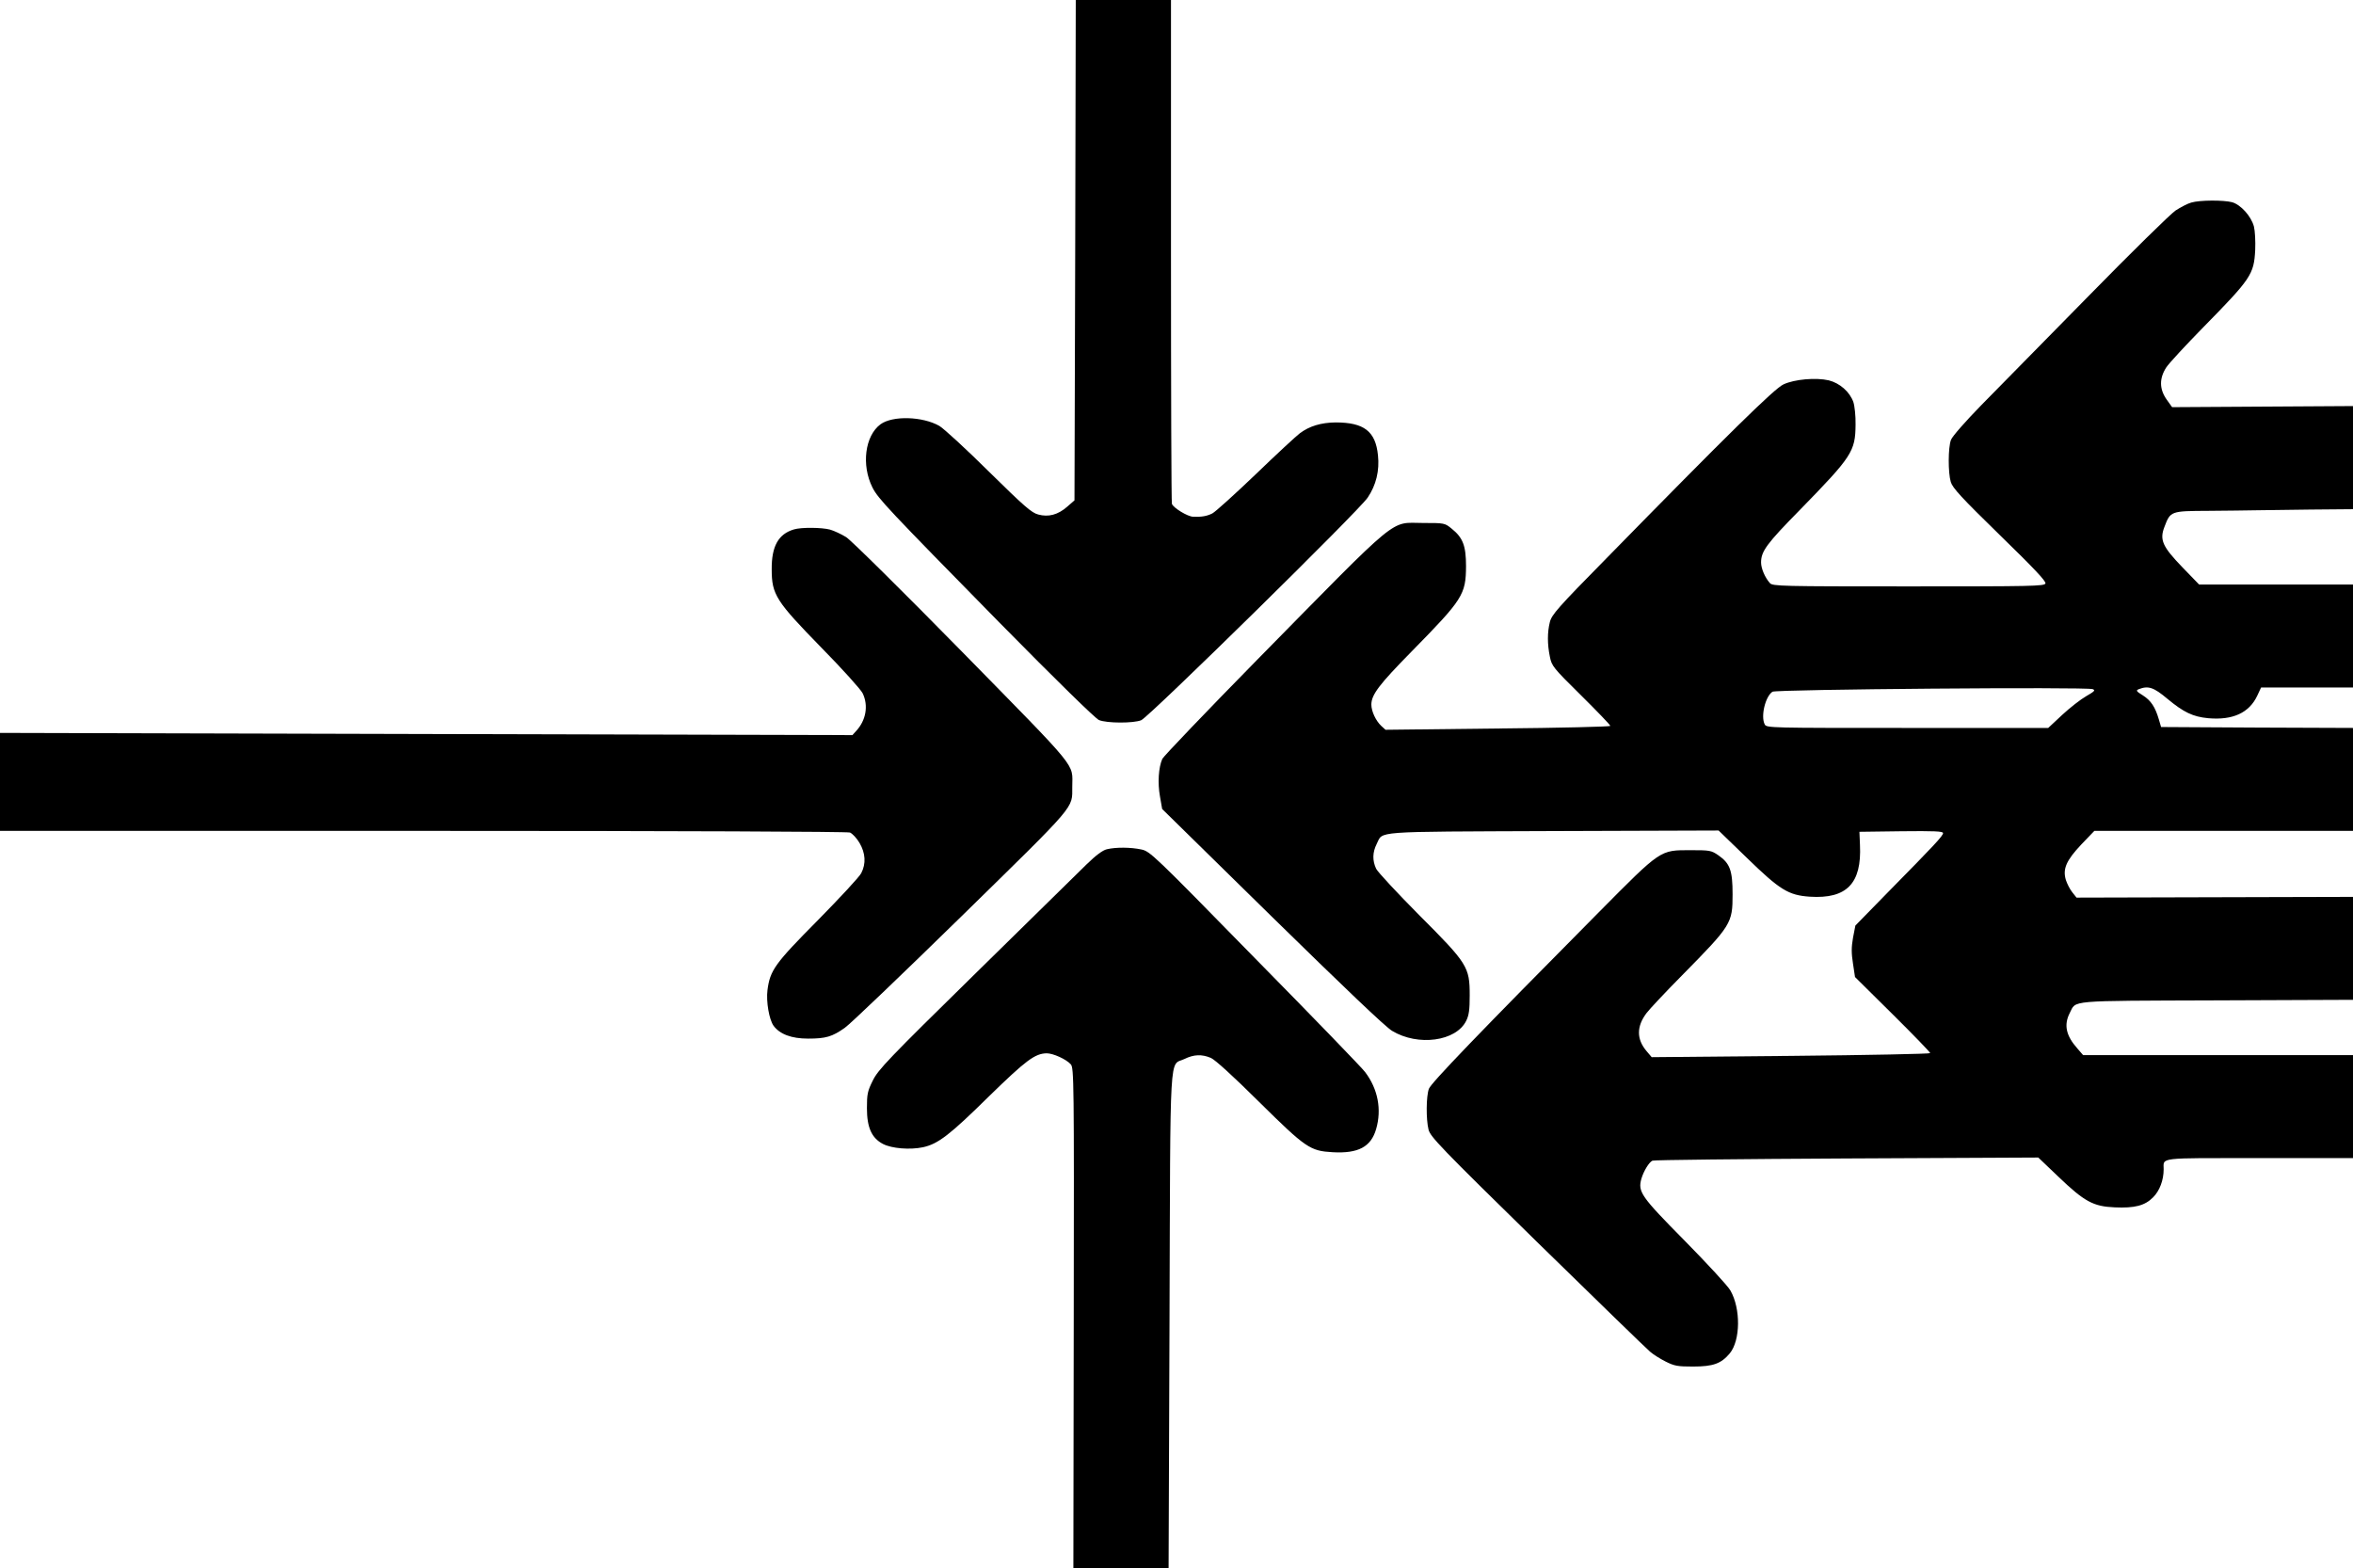
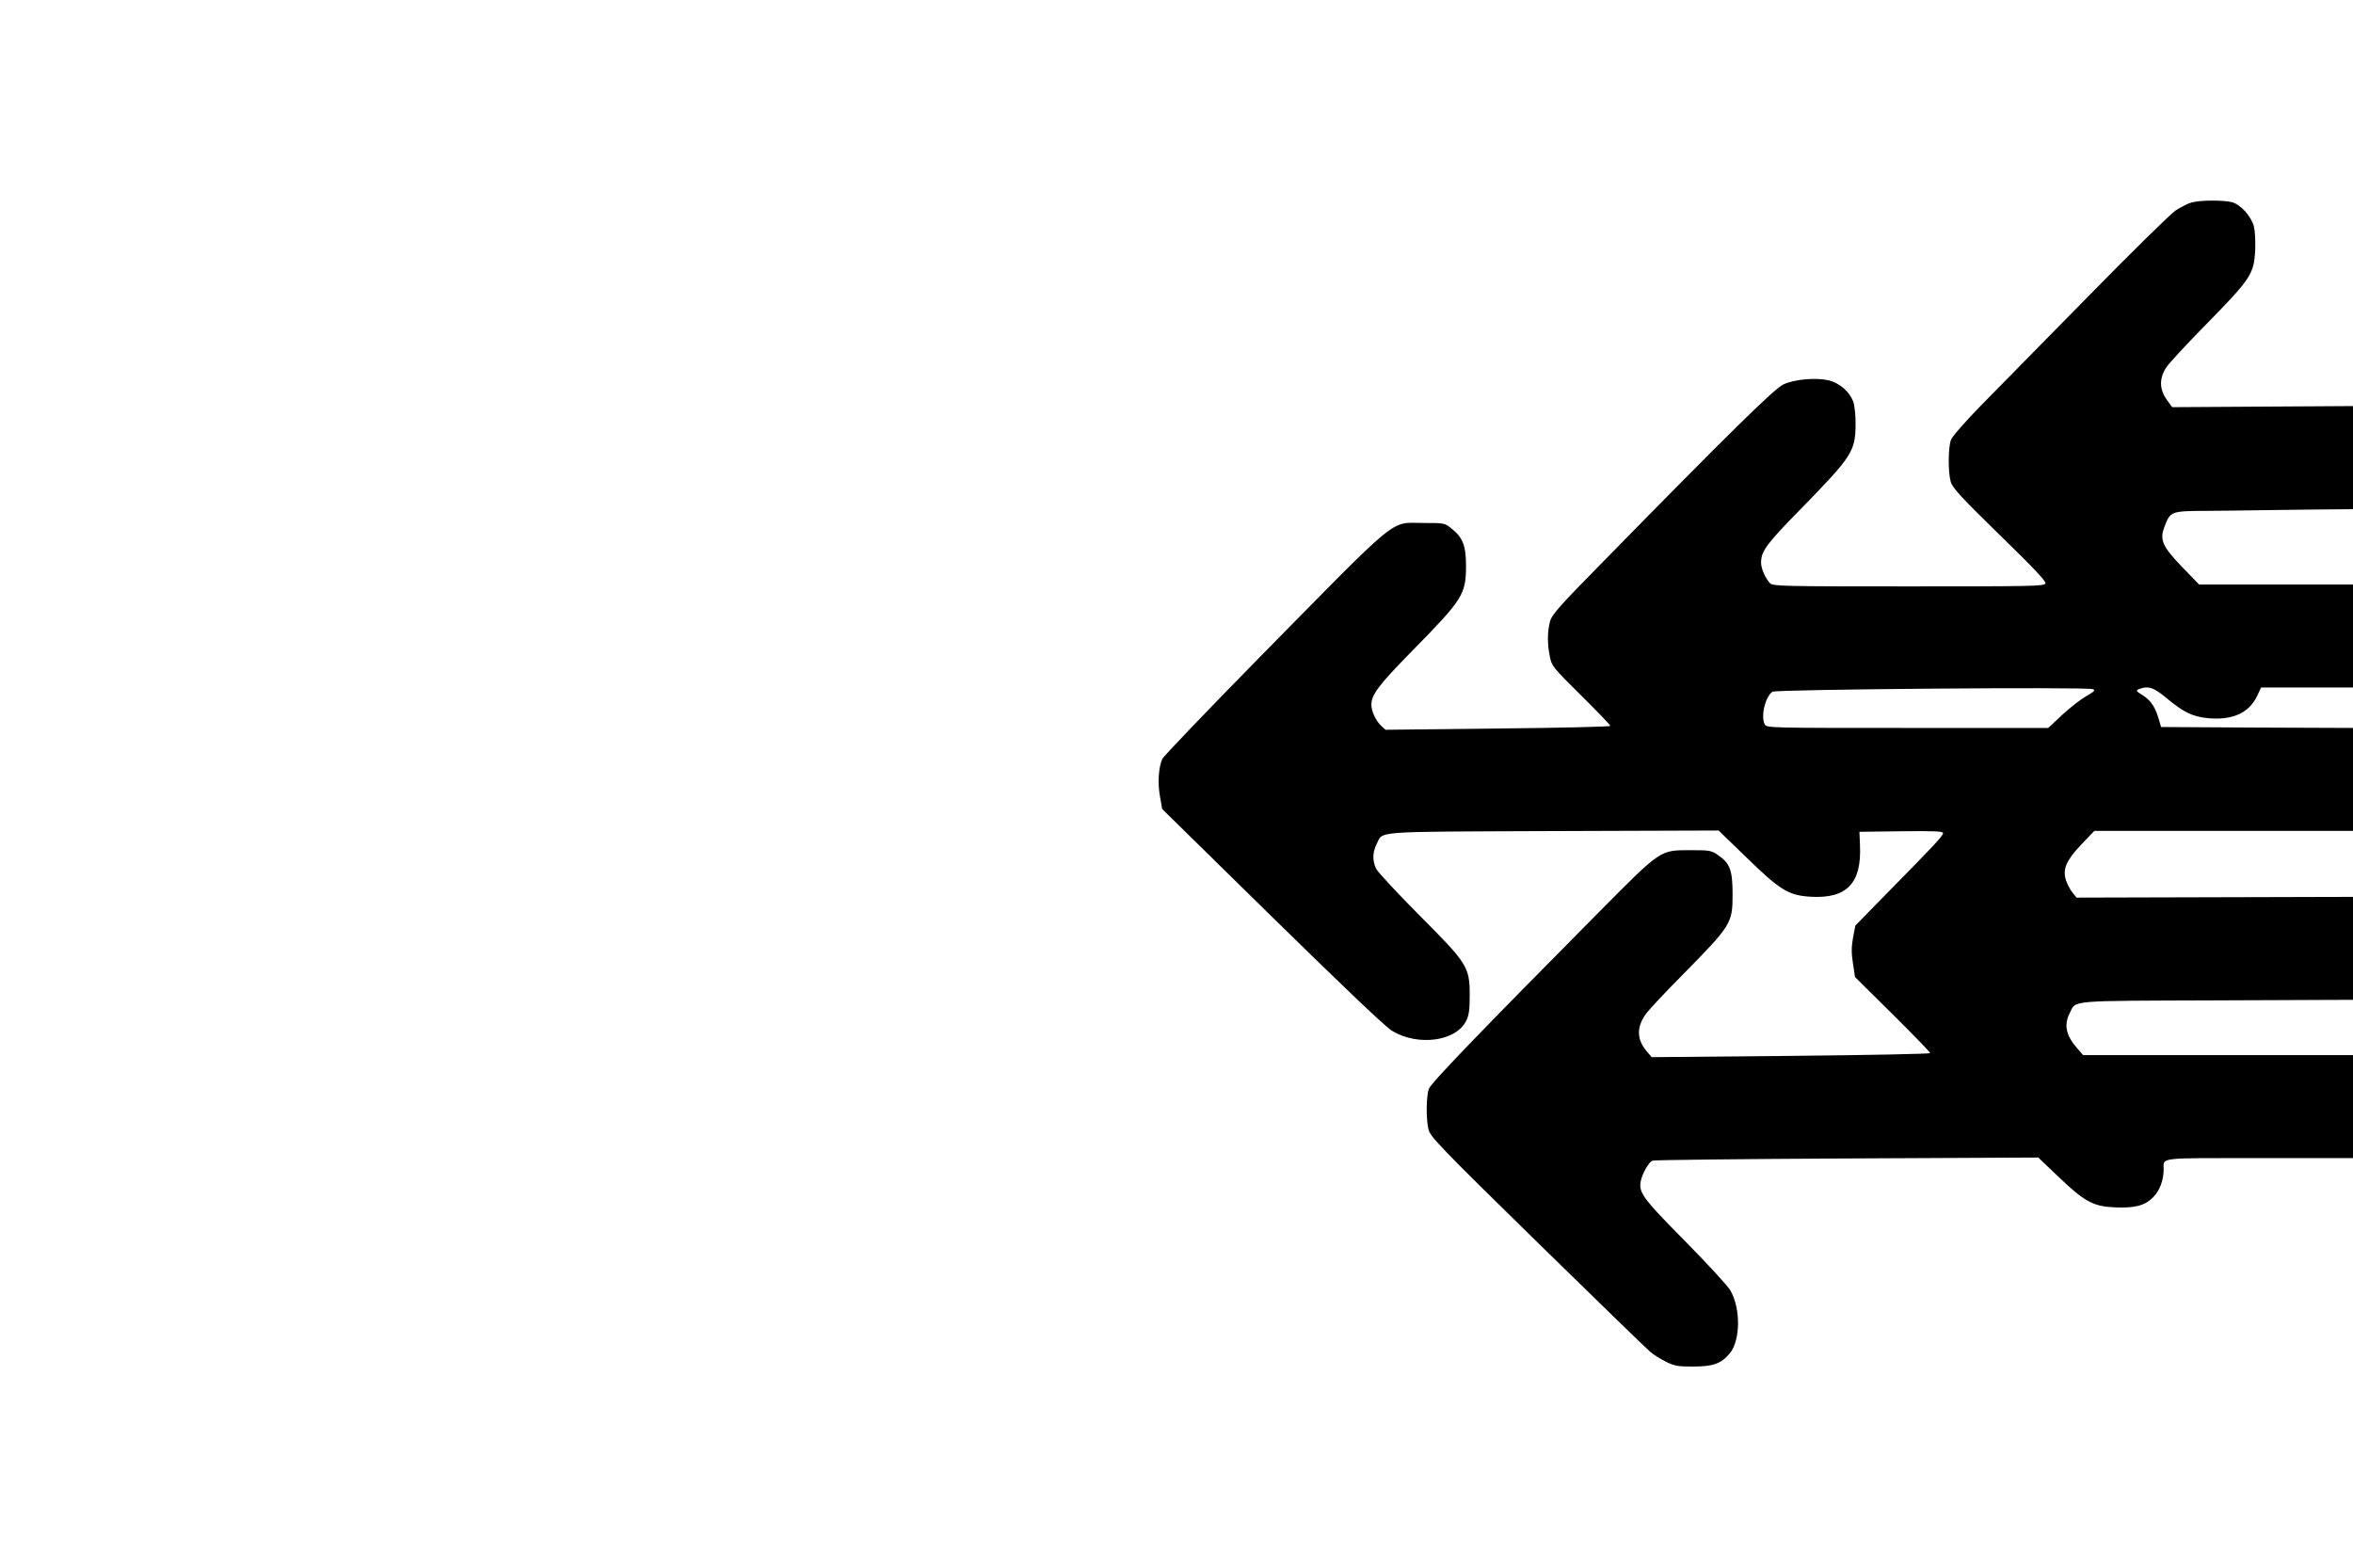
<svg xmlns="http://www.w3.org/2000/svg" version="1.0" width="1280pt" height="853pt" viewBox="0 0 1280 853" preserveAspectRatio="xMidYMid meet">
  <g transform="translate(0,853) scale(0.1,-0.1)" fill="#000000" stroke="none">
-     <path d="M5849 7169 l-4 -1361 -39 -34 c-51 -45 -103 -58 -158 -43 -36 9 -77 45 -268 233 -124 123 -245 234 -270 249 -91 52 -254 57 -320 9 -85 -63 -105 -222 -44 -344 31 -61 83 -116 688 -732 319 -324 524 -524 544 -533 43 -18 189 -18 230 -1 44 19 1185 1140 1232 1211 46 68 65 147 56 230 -13 131 -76 179 -231 179 -79 -1 -142 -20 -194 -59 -20 -15 -128 -115 -241 -224 -113 -108 -218 -203 -235 -212 -30 -15 -59 -20 -105 -18 -30 1 -107 48 -115 70 -3 8 -5 628 -5 1378 l0 1363 -259 0 -259 0 -3 -1361z" />
    <path d="M11920 7428 c-19 -5 -57 -25 -85 -43 -28 -19 -242 -229 -475 -467 -234 -238 -495 -504 -580 -590 -89 -91 -160 -172 -167 -191 -16 -42 -16 -179 -1 -229 10 -33 58 -85 266 -288 186 -181 253 -252 249 -264 -6 -15 -74 -16 -745 -16 -691 0 -740 1 -754 18 -27 30 -48 80 -48 112 0 61 30 102 213 288 281 288 300 316 301 462 1 47 -5 102 -12 123 -20 56 -74 103 -134 118 -70 16 -186 6 -246 -22 -49 -22 -303 -272 -963 -946 -265 -269 -298 -307 -308 -347 -14 -56 -14 -120 0 -188 10 -51 17 -60 170 -211 87 -86 159 -161 159 -166 0 -4 -275 -11 -612 -14 l-611 -7 -23 21 c-30 28 -54 80 -54 116 0 54 43 110 220 290 278 283 294 308 295 463 0 111 -17 155 -78 204 -38 31 -40 31 -155 31 -185 0 -111 61 -902 -743 -278 -283 -510 -526 -517 -540 -21 -47 -26 -132 -13 -204 l12 -69 598 -587 c389 -381 617 -599 653 -620 141 -85 348 -57 403 55 15 30 19 60 19 138 0 155 -11 173 -276 438 -119 120 -224 233 -233 251 -21 45 -20 89 3 135 37 71 -40 66 957 70 l903 3 155 -150 c179 -174 225 -202 341 -210 201 -13 283 72 273 281 l-3 72 228 3 c178 2 227 0 227 -10 0 -15 -48 -66 -301 -323 l-176 -180 -13 -67 c-9 -52 -9 -83 0 -140 l11 -73 205 -203 c112 -111 204 -206 204 -211 0 -4 -341 -11 -757 -15 l-758 -7 -28 33 c-55 65 -55 134 0 207 15 20 102 113 194 206 268 272 274 282 274 440 0 130 -14 168 -77 212 -39 27 -47 28 -152 28 -167 0 -158 6 -500 -339 -657 -663 -911 -927 -923 -959 -15 -41 -16 -165 -2 -222 10 -39 62 -94 592 -613 320 -313 596 -581 613 -595 17 -15 55 -39 85 -54 48 -24 65 -27 149 -27 110 0 153 16 200 72 58 71 60 243 3 342 -14 25 -126 146 -248 270 -239 242 -256 266 -236 338 13 43 42 90 60 98 9 4 485 9 1058 12 l1041 5 109 -104 c142 -136 190 -162 306 -167 109 -5 165 9 210 55 35 35 57 93 57 152 0 66 -39 61 521 61 l509 0 0 280 0 280 -734 0 -734 0 -32 37 c-61 69 -74 127 -41 192 37 71 -23 66 798 69 l743 3 0 280 0 280 -752 -2 -752 -2 -23 29 c-13 16 -28 46 -35 67 -18 60 2 106 84 193 l71 74 703 0 704 0 0 280 0 280 -522 2 -522 3 -12 41 c-20 68 -43 103 -87 131 -37 23 -39 27 -22 34 52 20 81 10 156 -53 88 -73 138 -97 221 -105 134 -12 223 29 267 122 l21 45 250 0 250 0 0 280 0 280 -419 0 -418 0 -91 94 c-108 112 -125 149 -98 219 33 87 33 87 239 88 100 1 214 2 252 3 39 1 175 2 303 4 l232 2 0 280 0 281 -492 -3 -492 -3 -30 42 c-40 57 -40 115 -2 174 15 23 106 121 201 218 261 266 276 288 283 421 2 48 -1 104 -7 128 -15 56 -72 119 -119 132 -46 12 -175 12 -222 -2z m-536 -2647 c16 -6 10 -12 -35 -38 -30 -17 -89 -63 -131 -102 l-76 -71 -766 0 c-746 0 -766 0 -776 19 -23 44 3 152 42 178 21 13 1708 27 1742 14z" />
-     <path d="M4319 5650 c-85 -25 -122 -92 -121 -217 0 -138 23 -173 271 -427 114 -116 214 -227 224 -248 32 -67 18 -147 -36 -205 l-20 -22 -2318 6 -2319 6 0 -266 0 -267 2299 0 c1424 0 2309 -4 2325 -9 13 -6 37 -31 52 -57 32 -55 36 -112 9 -164 -9 -19 -116 -134 -236 -256 -234 -236 -260 -272 -274 -380 -8 -63 9 -160 33 -194 34 -46 97 -70 188 -70 96 0 131 10 200 59 29 20 313 292 633 605 636 623 603 585 604 706 0 132 46 76 -598 733 -324 330 -605 608 -632 625 -26 16 -66 35 -88 41 -45 12 -157 13 -196 1z" />
-     <path d="M6021 3910 c-22 -5 -60 -33 -110 -82 -42 -41 -313 -307 -603 -592 -478 -469 -531 -525 -560 -584 -29 -58 -32 -74 -32 -151 0 -105 26 -162 87 -194 48 -25 147 -33 218 -18 82 18 145 66 360 278 200 195 249 232 313 233 35 0 106 -32 131 -60 17 -19 18 -89 16 -1380 l-2 -1360 259 0 259 0 5 1349 c5 1512 -2 1380 81 1420 51 25 94 27 144 6 23 -10 121 -99 262 -239 255 -252 278 -267 400 -274 140 -8 209 29 237 126 31 106 10 218 -60 310 -13 19 -282 297 -597 617 -558 570 -573 584 -621 594 -56 12 -137 13 -187 1z" />
  </g>
</svg>